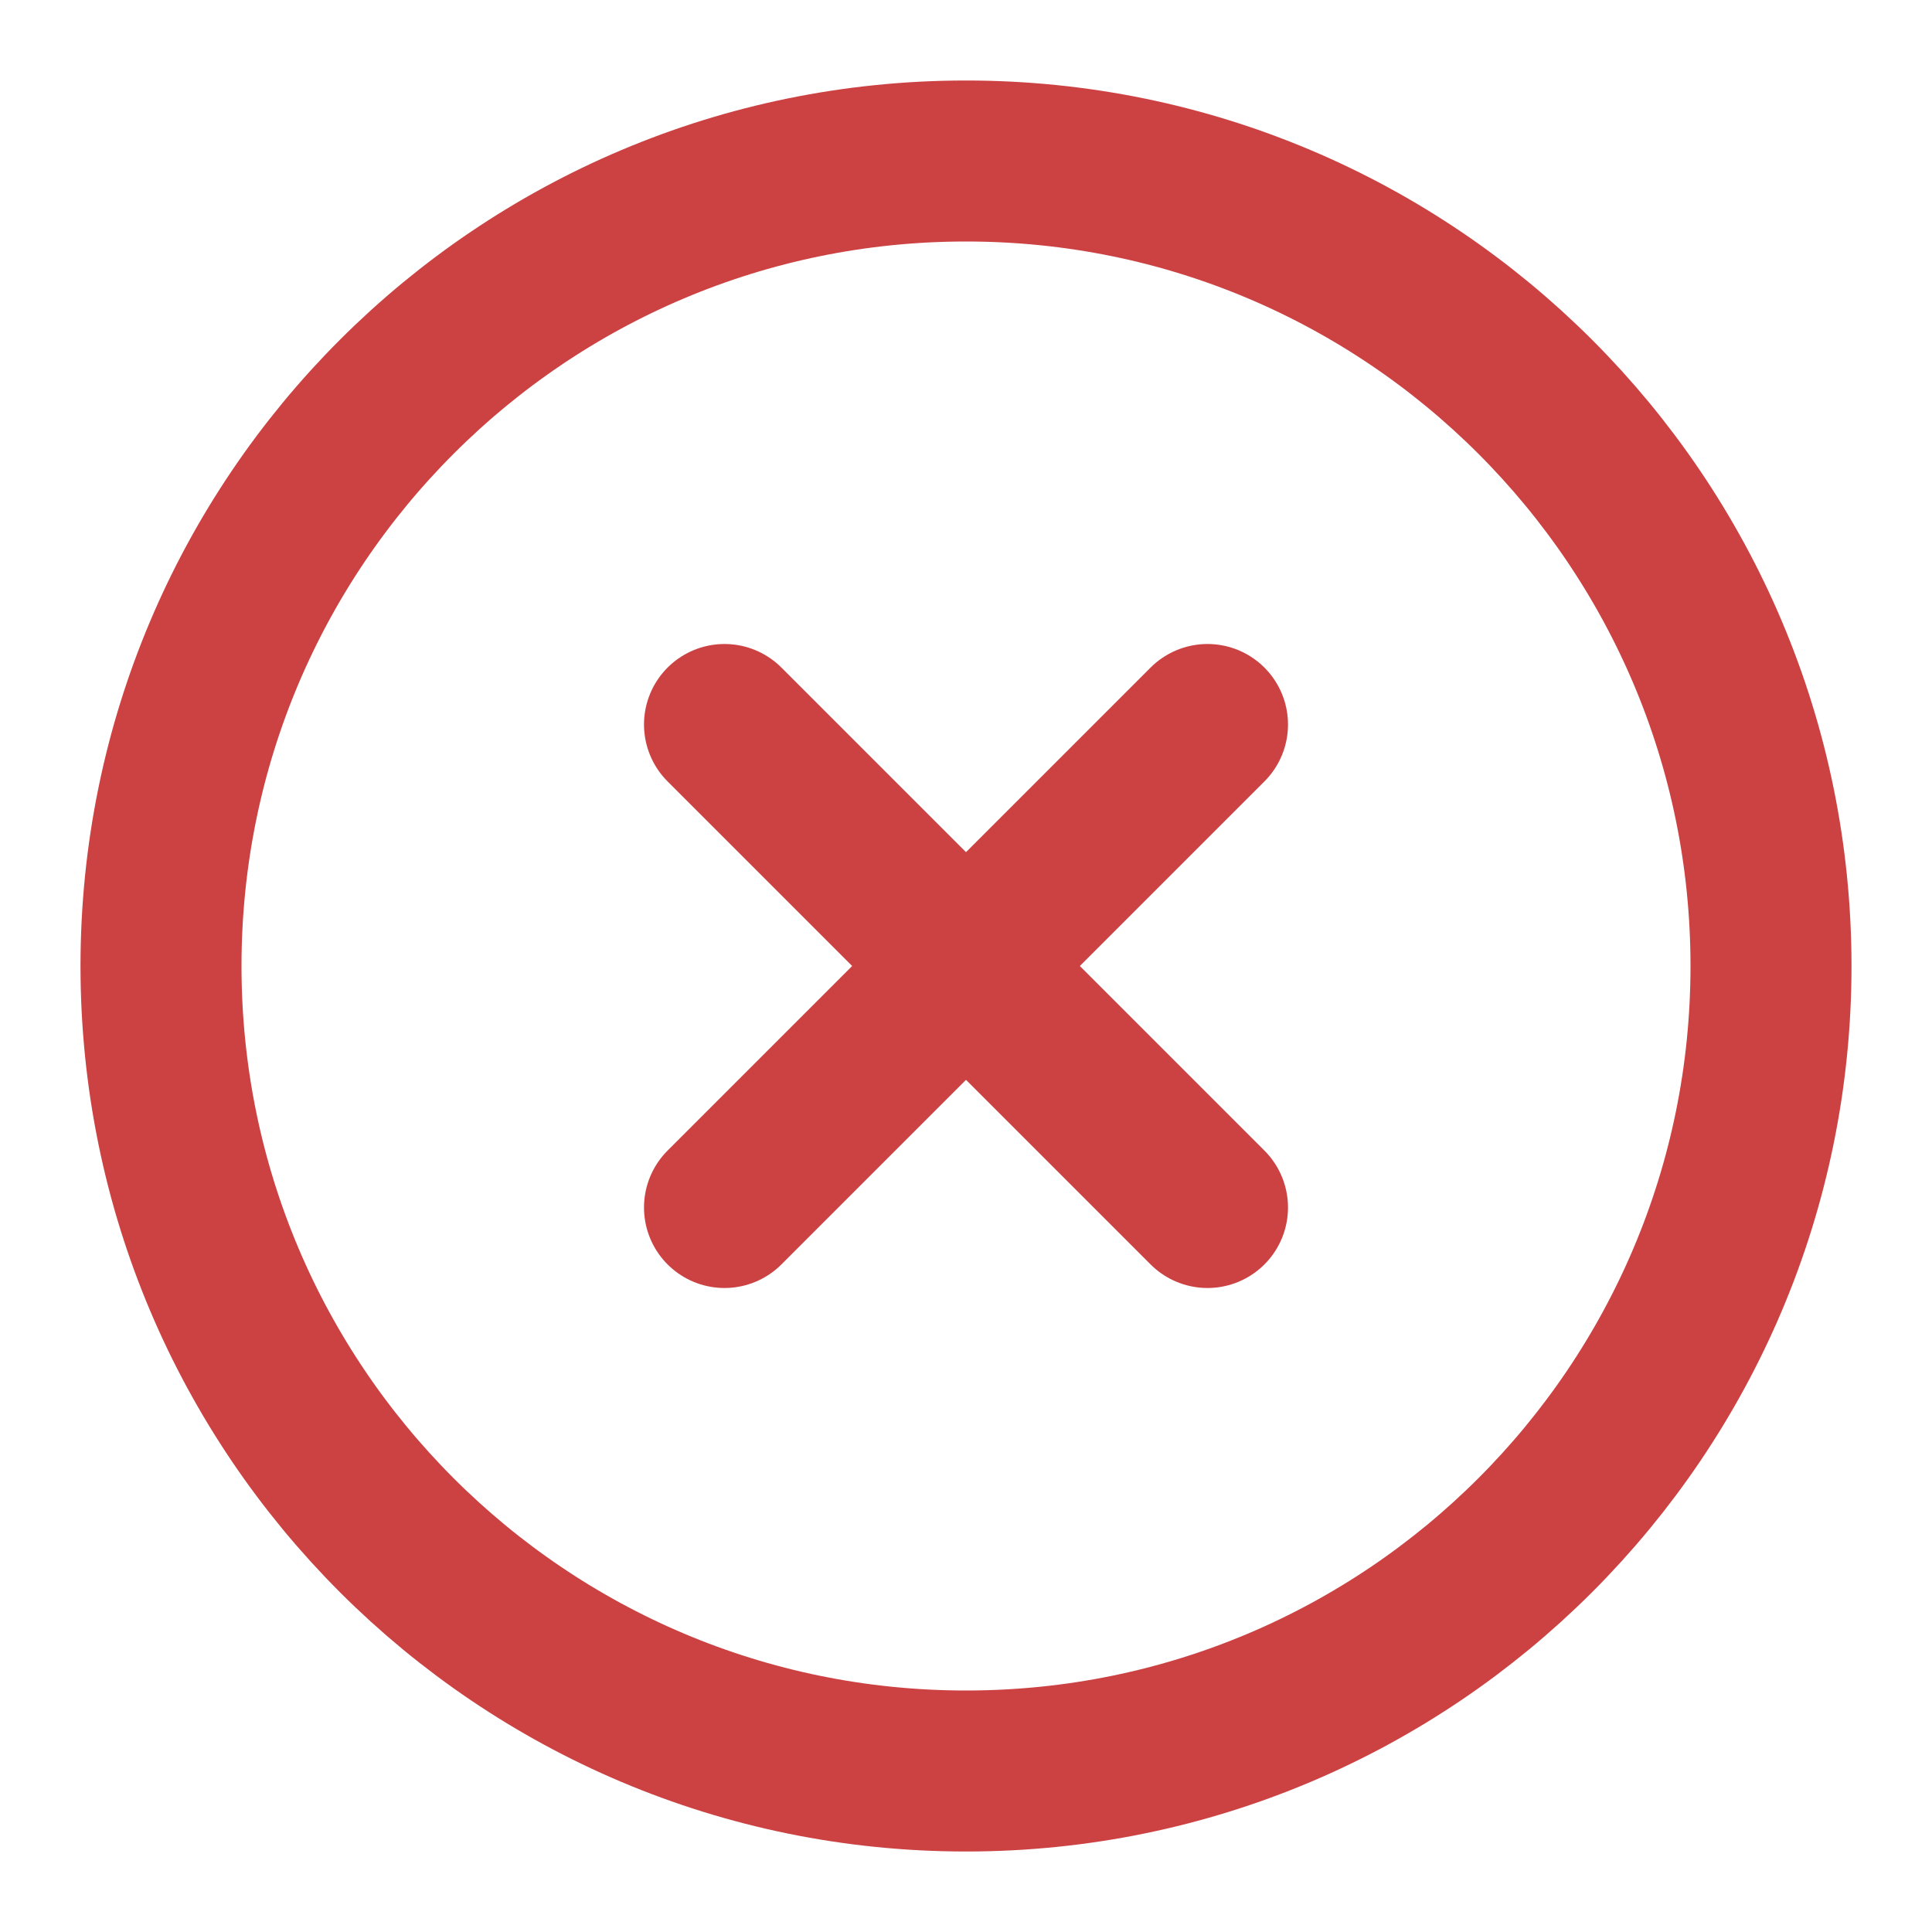
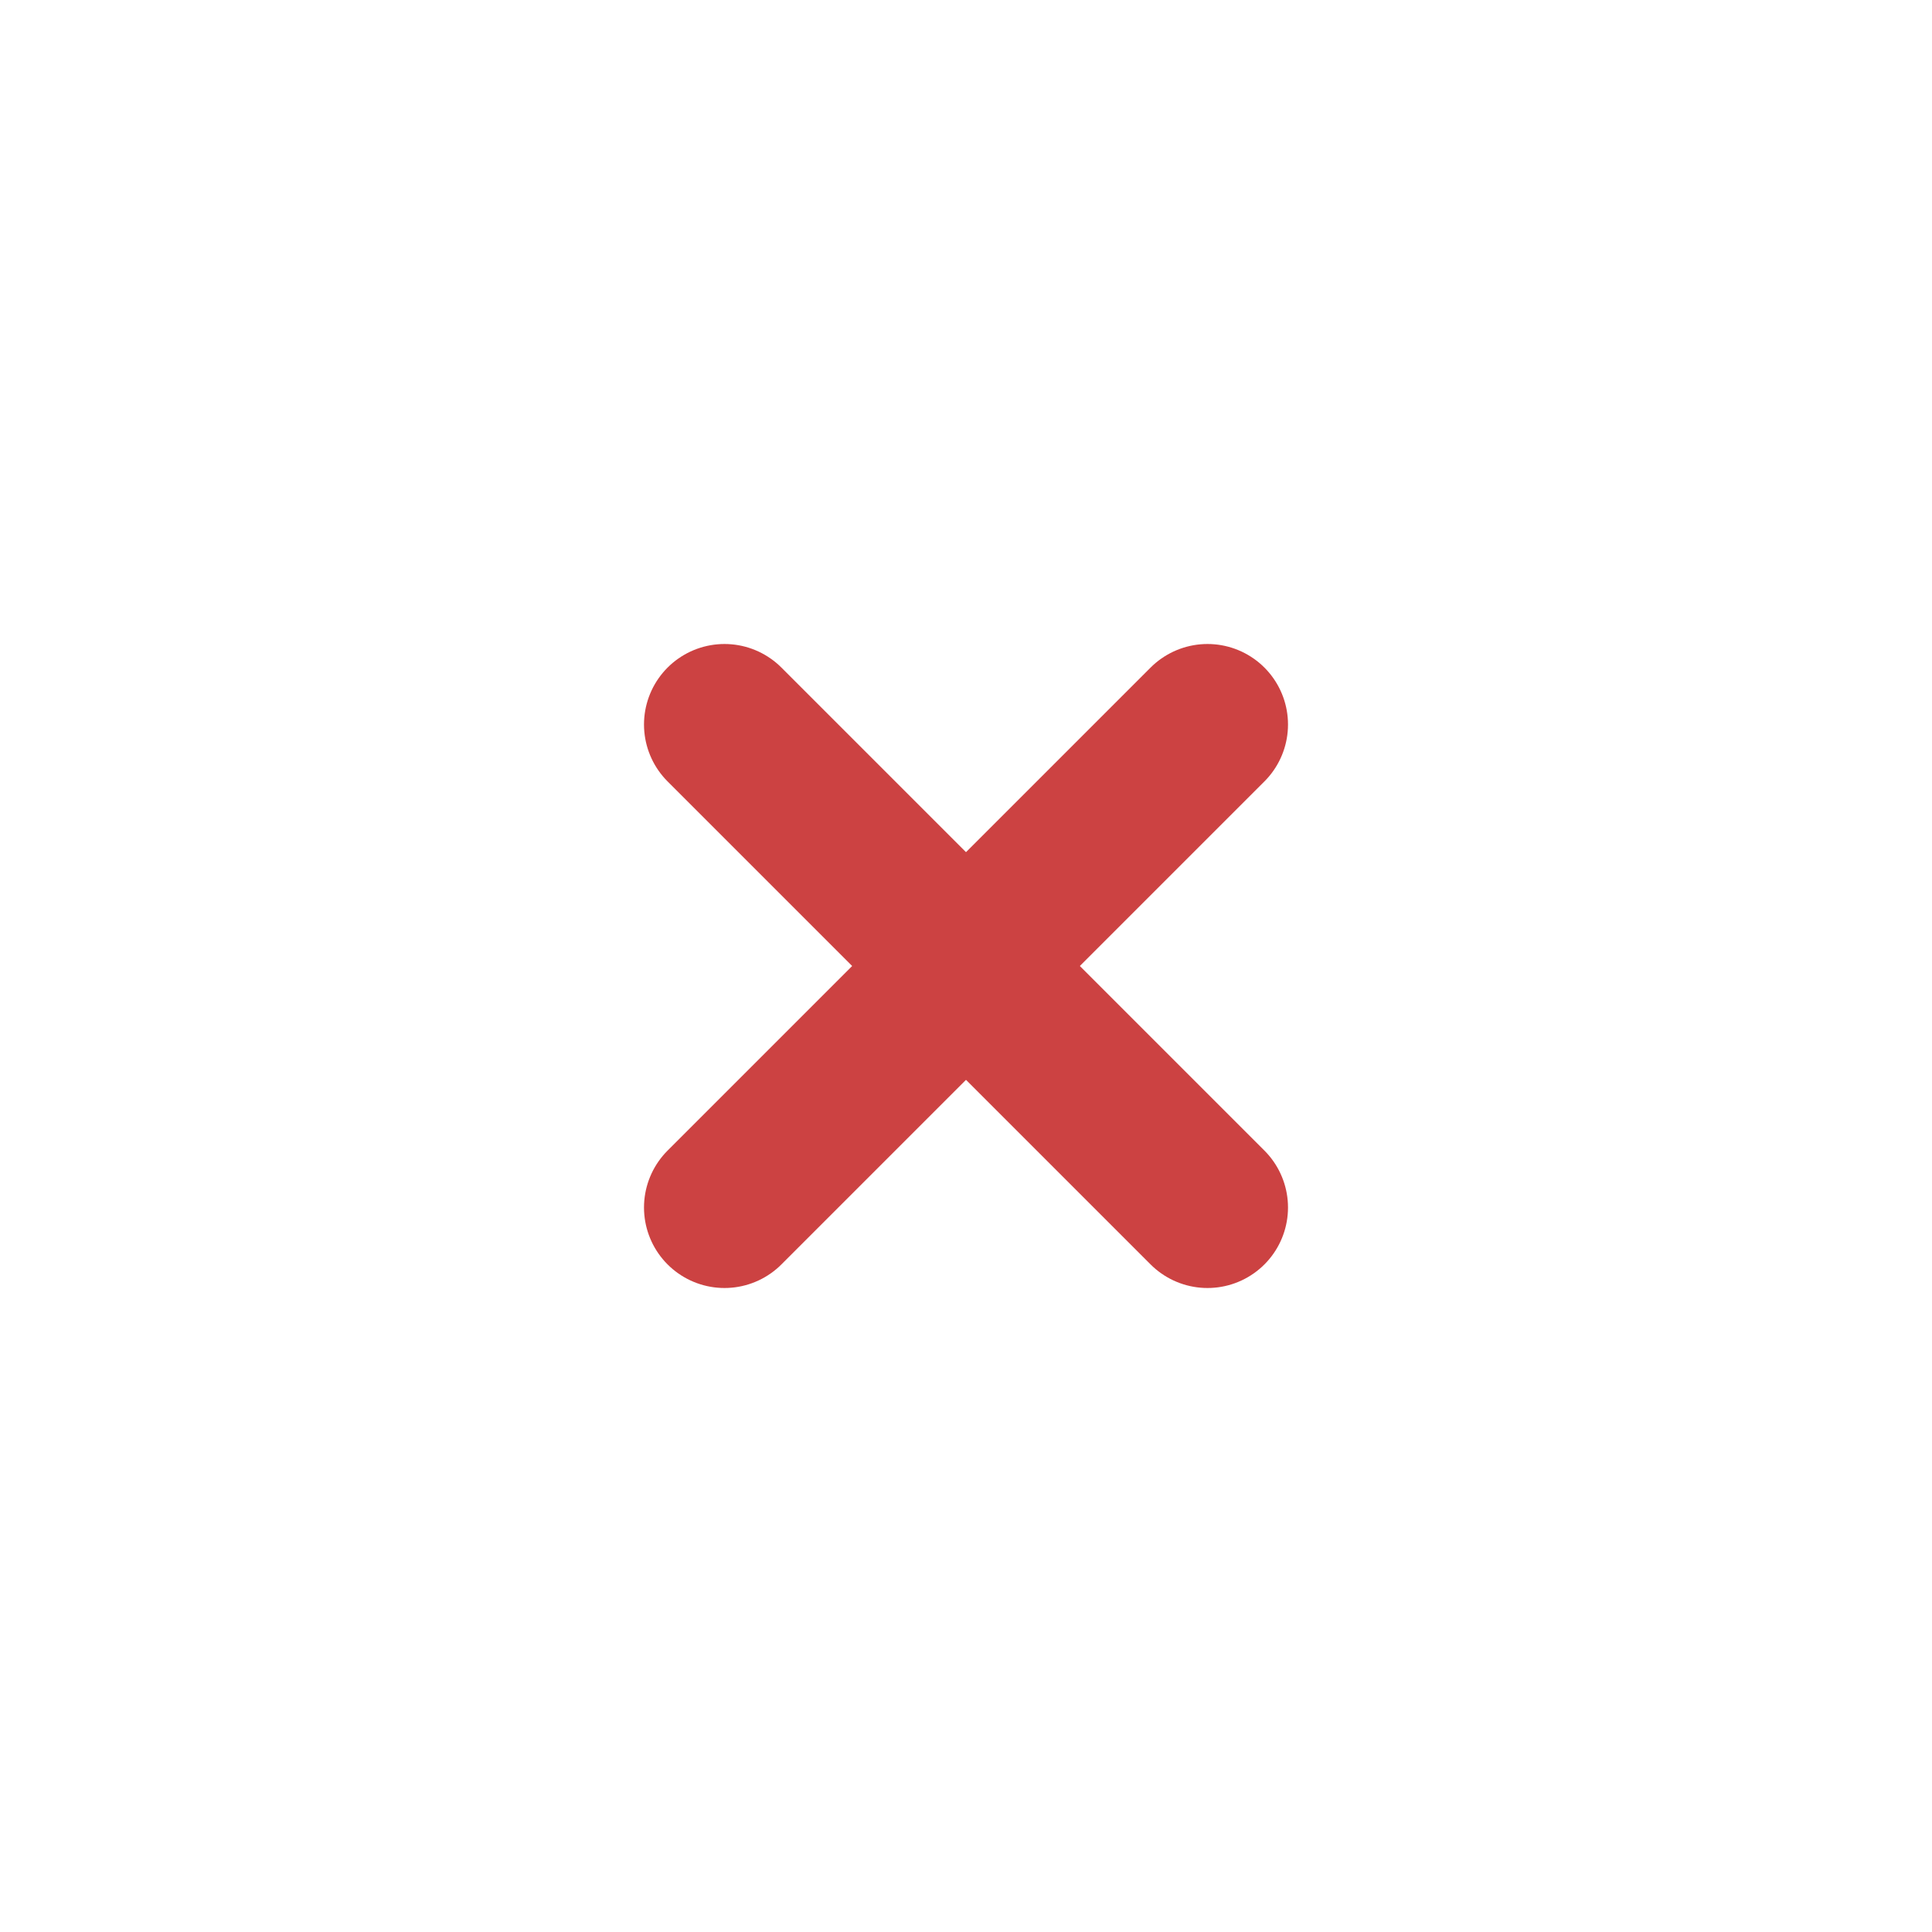
<svg xmlns="http://www.w3.org/2000/svg" width="24" height="24" viewBox="0 0 24 24" fill="none">
  <g id="Component 1">
-     <path id="Vector" d="M12 22C17.523 22 22 17.523 22 12C22 6.477 17.523 2 12 2C6.477 2 2 6.477 2 12C2 17.523 6.477 22 12 22Z" stroke="#CC4242" stroke-width="2" stroke-linecap="round" stroke-linejoin="round" />
    <path id="Vector_2" d="M15 9L9 15" stroke="#CC4242" stroke-width="2" stroke-linecap="round" stroke-linejoin="round" />
    <path id="Vector_3" d="M9 9L15 15" stroke="#CC4242" stroke-width="2" stroke-linecap="round" stroke-linejoin="round" />
  </g>
</svg>